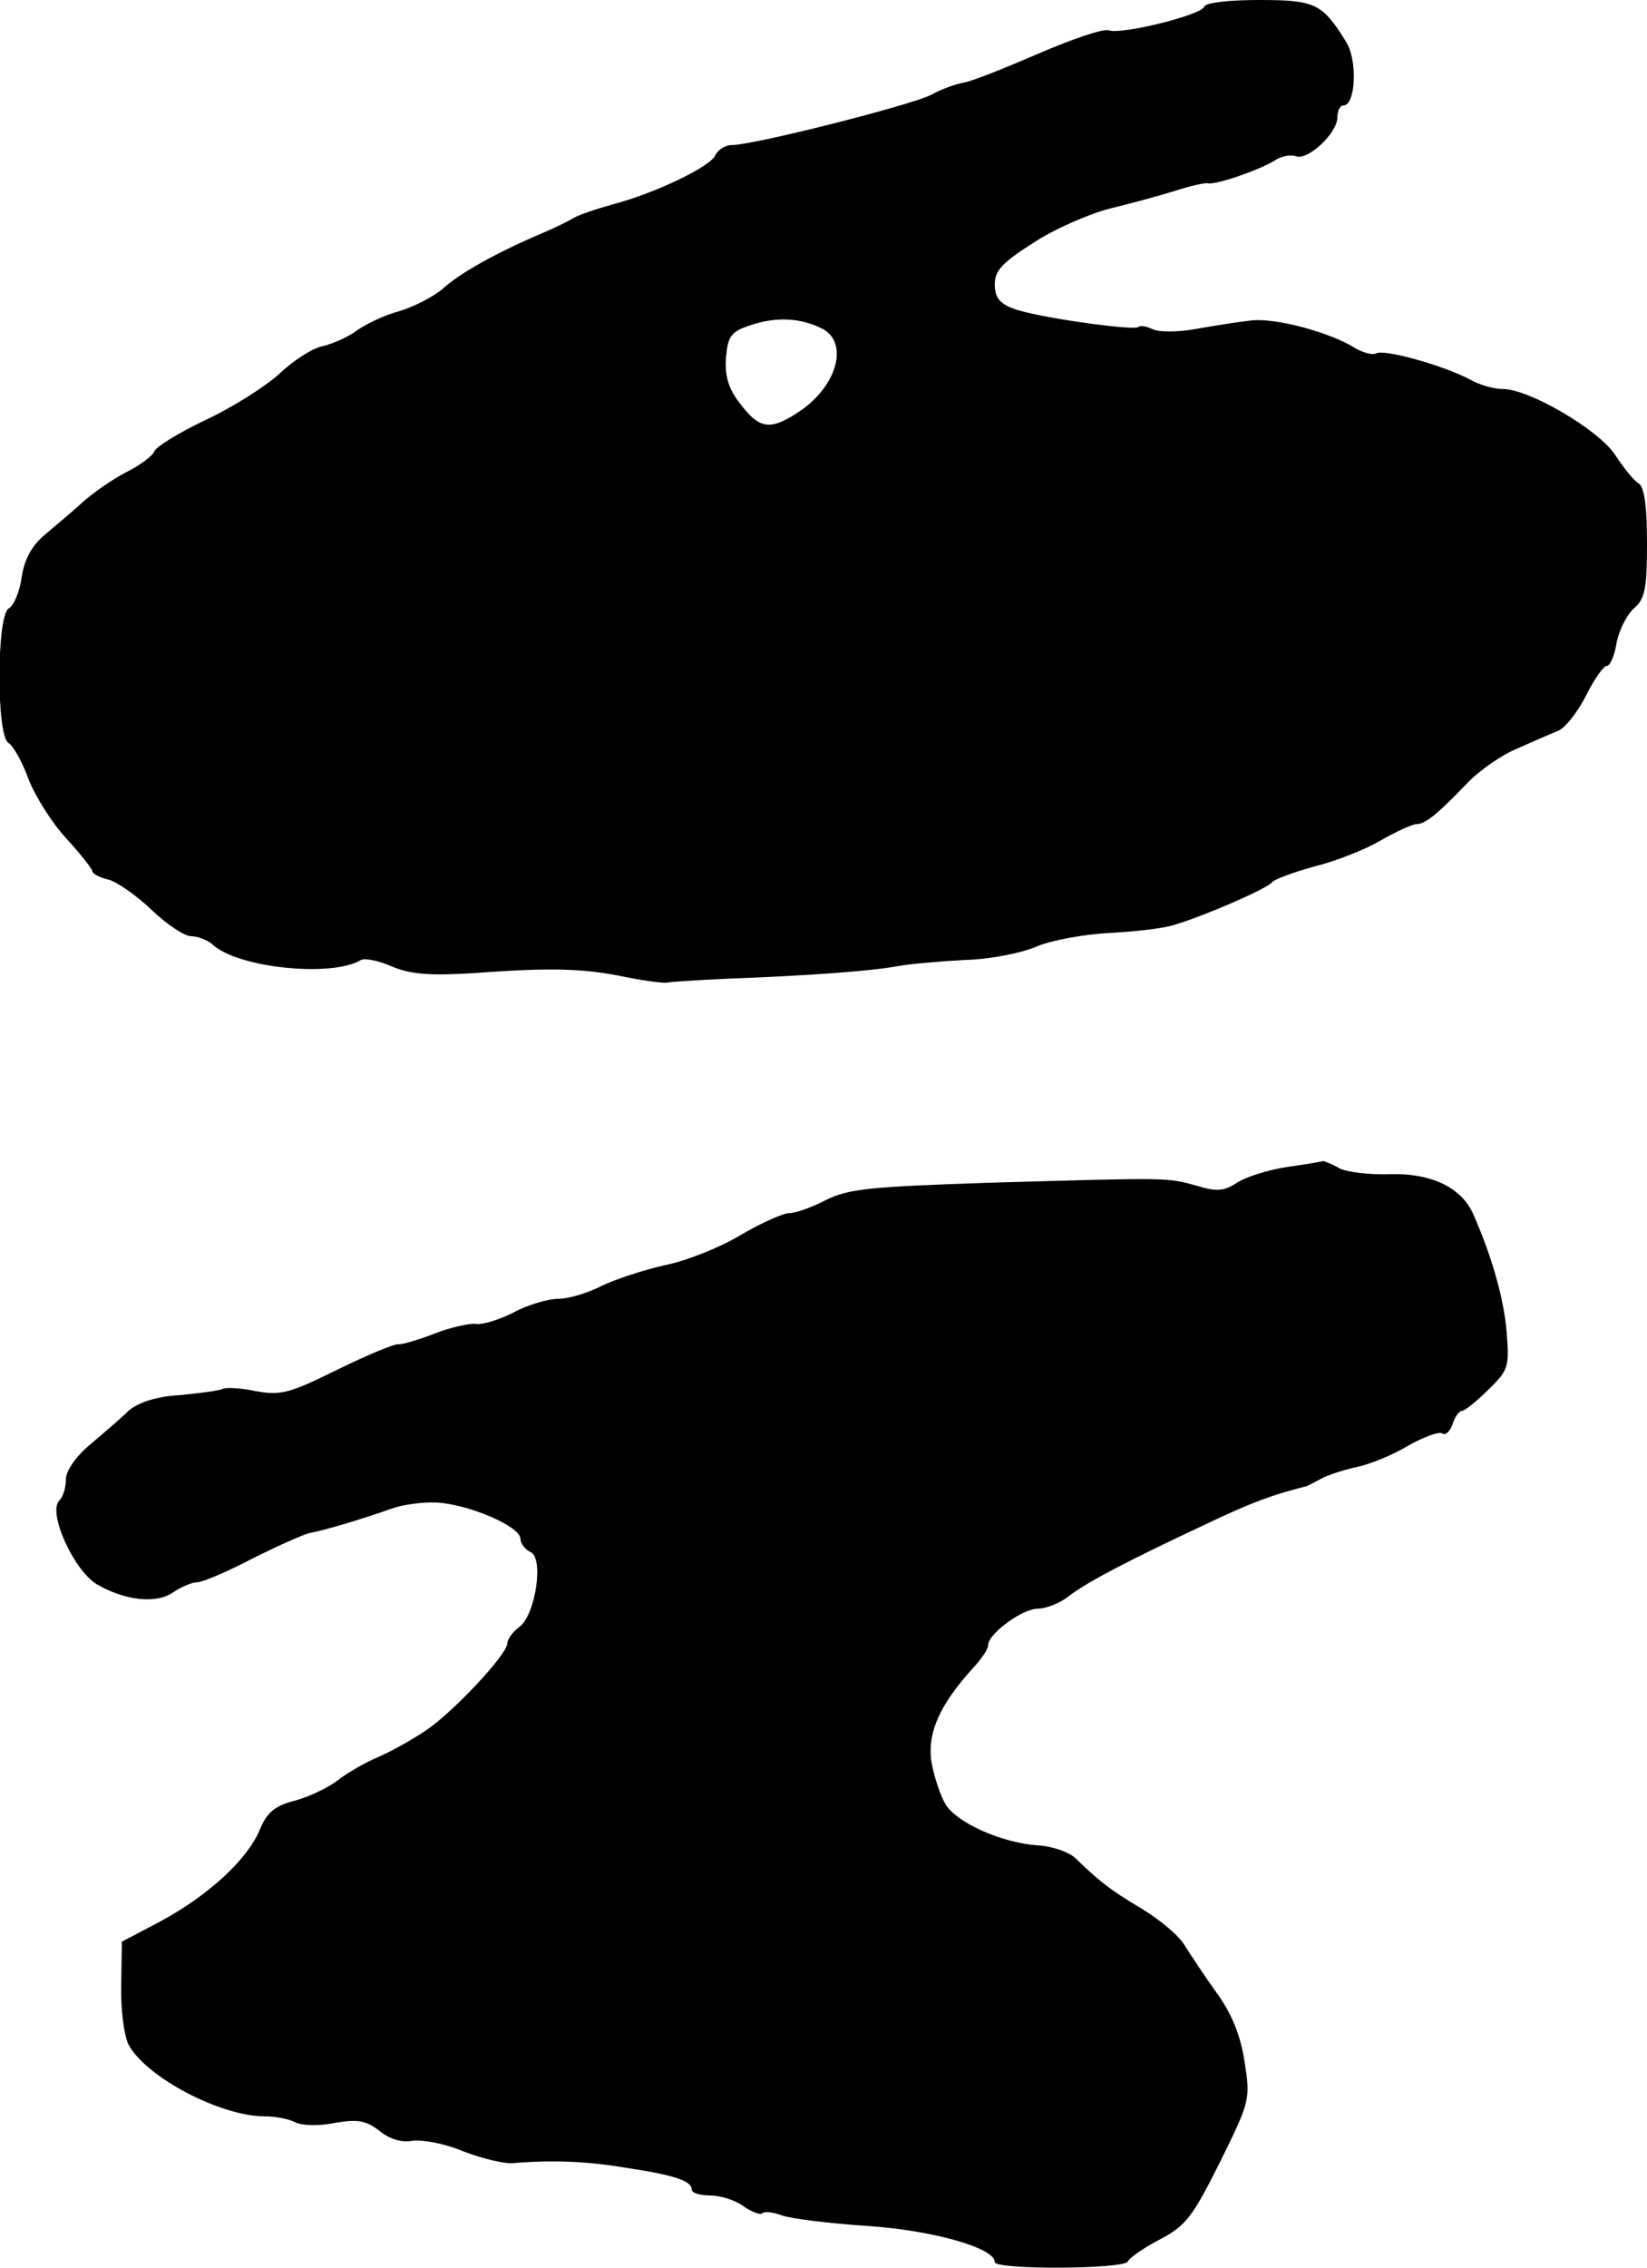
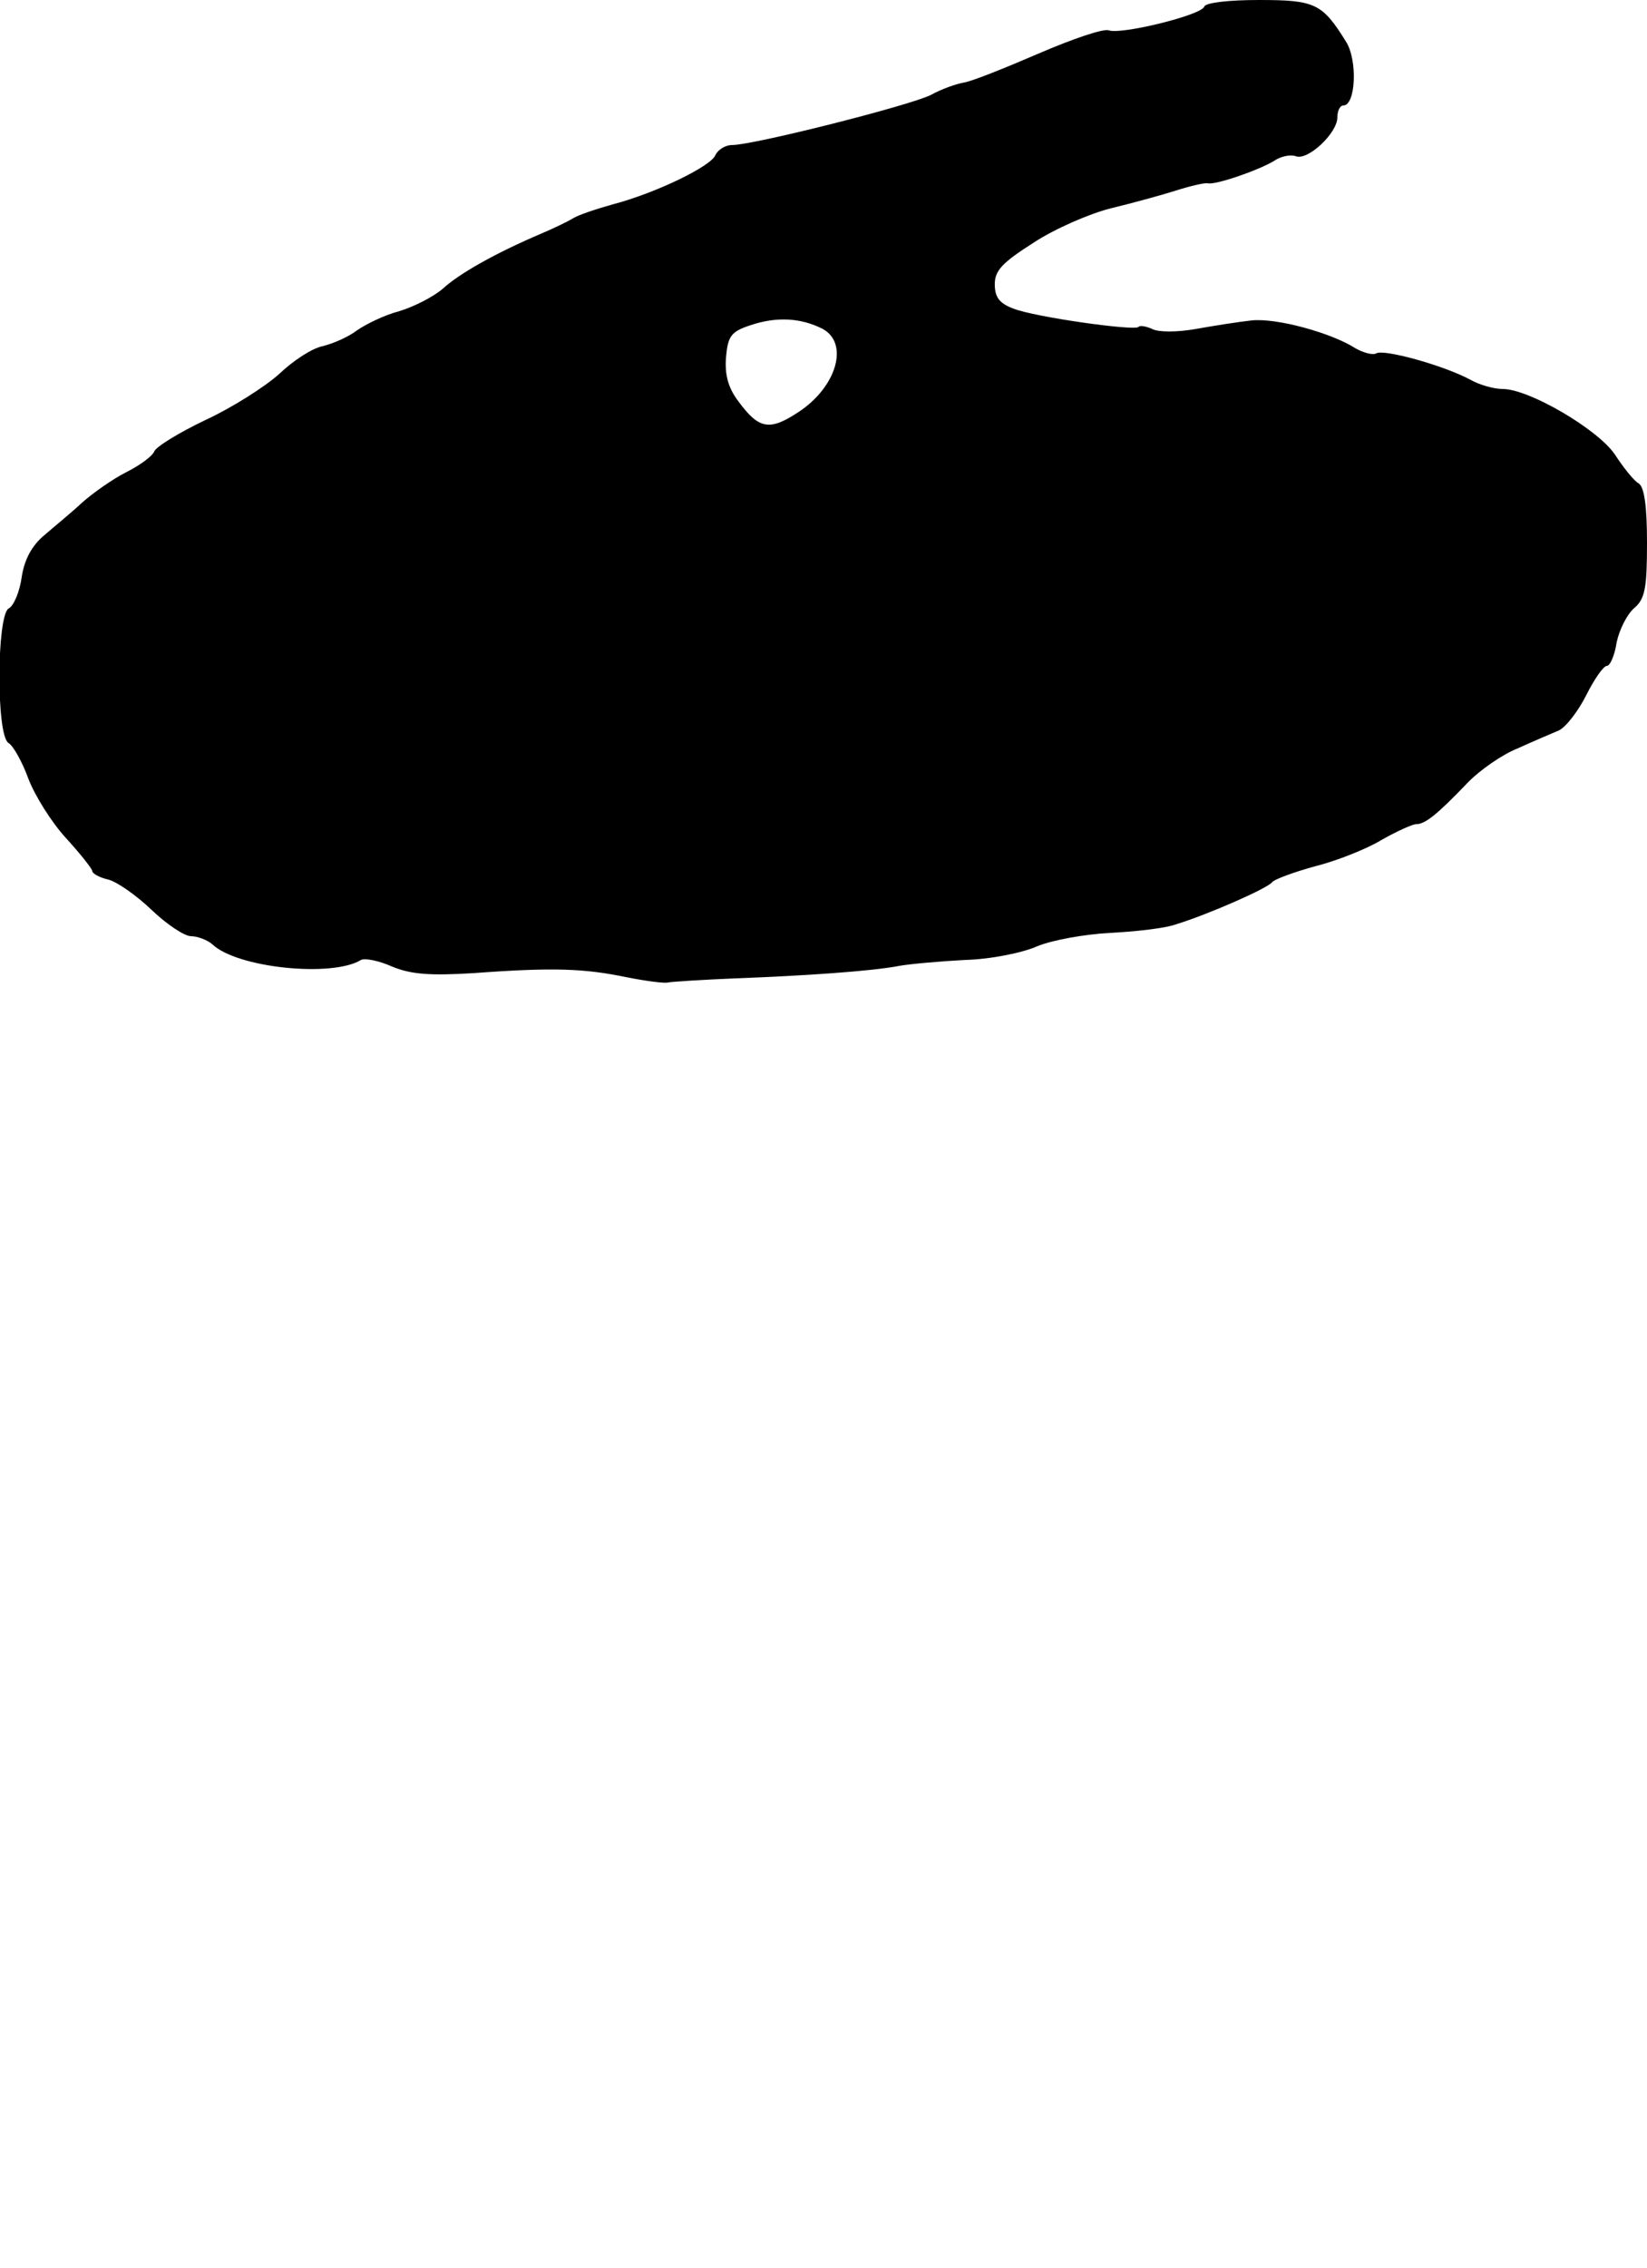
<svg xmlns="http://www.w3.org/2000/svg" version="1.0" width="250pt" height="344pt" viewBox="0 0 250 344" preserveAspectRatio="xMidYMid meet">
  <g transform="translate(0,344) scale(0.1,-0.1)" fill="#000000" stroke="none">
    <path d="M1828 3430 c-4 -13 -127 -43 -145 -36 -8 3 -55 -13 -106 -35 -51 -22 -101 -42 -113 -44 -12 -2 -35 -10 -51 -19 -32 -16 -269 -76 -302 -76 -10 0 -21 -7 -25 -15 -6 -17 -91 -58 -156 -75 -25 -7 -52 -16 -60 -21 -8 -5 -31 -16 -50 -24 -68 -29 -123 -60 -148 -83 -14 -12 -43 -27 -66 -34 -23 -6 -51 -20 -64 -29 -13 -10 -36 -20 -52 -24 -16 -3 -45 -22 -66 -42 -21 -19 -71 -51 -112 -70 -40 -19 -76 -41 -78 -48 -3 -7 -22 -21 -42 -31 -20 -10 -50 -31 -67 -46 -16 -15 -43 -37 -58 -50 -18 -15 -30 -36 -34 -63 -3 -22 -12 -44 -20 -48 -18 -11 -19 -193 0 -204 7 -4 21 -29 30 -54 10 -26 35 -66 57 -90 22 -24 40 -47 40 -50 0 -4 11 -10 24 -13 13 -3 43 -24 66 -46 23 -22 50 -40 60 -40 10 0 25 -6 32 -12 37 -36 182 -51 226 -24 6 3 27 -1 47 -10 29 -12 58 -14 124 -10 121 9 168 7 231 -6 30 -6 60 -10 65 -8 6 1 51 4 100 6 107 4 209 11 250 19 17 3 62 7 100 9 39 1 88 11 110 21 22 9 71 18 110 20 38 2 84 7 100 13 49 15 140 55 146 64 3 4 32 15 65 24 32 8 78 26 101 40 23 13 47 24 53 24 13 0 31 14 77 62 19 20 54 44 77 53 22 10 50 22 62 27 11 5 30 30 42 54 12 24 26 44 31 44 5 0 12 16 15 36 4 19 16 43 27 52 16 14 19 30 19 99 0 55 -4 85 -13 90 -7 4 -23 24 -36 44 -26 38 -130 99 -170 99 -13 0 -35 6 -49 14 -41 22 -132 47 -143 40 -5 -3 -20 1 -32 8 -36 23 -119 46 -157 42 -19 -2 -57 -8 -85 -13 -28 -5 -57 -5 -66 0 -9 4 -19 6 -21 3 -7 -6 -157 15 -190 28 -21 8 -28 17 -28 37 0 21 12 33 59 63 32 21 85 44 117 52 33 8 77 20 99 27 22 7 44 12 48 11 12 -3 78 20 101 34 10 7 25 10 33 7 18 -7 63 35 63 59 0 10 4 18 9 18 19 0 22 69 4 97 -36 58 -47 63 -132 63 -46 0 -81 -4 -83 -10z m-579 -489 c40 -22 21 -88 -37 -126 -44 -29 -60 -26 -91 16 -16 21 -21 41 -19 67 3 32 7 39 38 49 39 13 76 11 109 -6z" />
-     <path d="M1954 1670 c-28 -4 -62 -15 -75 -23 -21 -14 -32 -15 -64 -5 -45 12 -37 12 -316 4 -177 -6 -211 -9 -245 -26 -21 -11 -46 -20 -56 -20 -9 0 -43 -15 -75 -34 -32 -19 -83 -39 -114 -45 -31 -7 -74 -21 -95 -31 -21 -11 -51 -20 -67 -20 -15 0 -46 -9 -68 -21 -22 -11 -48 -19 -57 -17 -9 1 -38 -5 -63 -15 -26 -10 -51 -17 -55 -16 -5 1 -46 -16 -91 -38 -73 -36 -86 -40 -125 -33 -23 5 -46 6 -51 3 -4 -2 -32 -6 -63 -9 -37 -2 -63 -11 -78 -23 -11 -11 -38 -34 -58 -51 -23 -19 -38 -41 -38 -54 0 -12 -4 -26 -10 -32 -18 -18 22 -106 57 -127 43 -25 91 -30 116 -12 12 8 28 15 36 15 8 0 46 16 84 36 38 19 78 37 88 39 22 4 79 21 124 37 17 6 47 10 67 9 48 -2 128 -36 128 -55 0 -7 7 -16 15 -20 21 -8 8 -96 -17 -114 -10 -7 -18 -19 -18 -25 -1 -17 -81 -103 -124 -132 -21 -14 -53 -32 -72 -40 -19 -8 -47 -24 -61 -35 -14 -11 -43 -25 -65 -31 -31 -8 -43 -18 -54 -45 -19 -45 -78 -99 -150 -138 l-59 -31 -1 -65 c-1 -37 4 -76 11 -91 26 -49 139 -109 207 -109 16 0 37 -4 46 -9 10 -5 36 -6 60 -1 35 6 47 4 68 -12 16 -13 34 -18 50 -15 14 2 49 -4 77 -16 29 -11 62 -19 75 -18 60 5 113 3 172 -7 74 -11 100 -20 100 -33 0 -5 12 -9 28 -9 15 0 38 -7 50 -16 13 -9 26 -14 29 -11 3 3 16 2 29 -3 13 -5 70 -12 127 -16 99 -6 197 -33 197 -55 0 -12 197 -11 202 1 2 5 23 20 48 33 40 21 50 34 92 118 46 93 46 95 37 153 -6 39 -20 73 -42 103 -18 25 -39 57 -48 71 -8 15 -38 40 -66 57 -49 29 -66 43 -101 77 -10 9 -35 18 -57 19 -54 4 -120 33 -139 61 -8 13 -18 42 -22 65 -7 44 12 87 63 143 13 14 23 29 23 35 0 17 52 55 75 55 12 0 33 8 46 18 27 21 85 52 209 110 71 34 103 45 150 57 3 0 14 6 25 12 11 6 36 14 55 18 19 4 54 18 77 32 23 13 47 22 52 19 5 -4 12 3 16 14 3 11 10 20 14 20 4 0 22 14 40 32 31 30 32 35 28 87 -4 51 -23 117 -51 180 -18 40 -64 62 -126 60 -31 -1 -65 3 -77 9 -12 7 -23 11 -25 11 -2 -1 -26 -5 -54 -9z" />
  </g>
</svg>